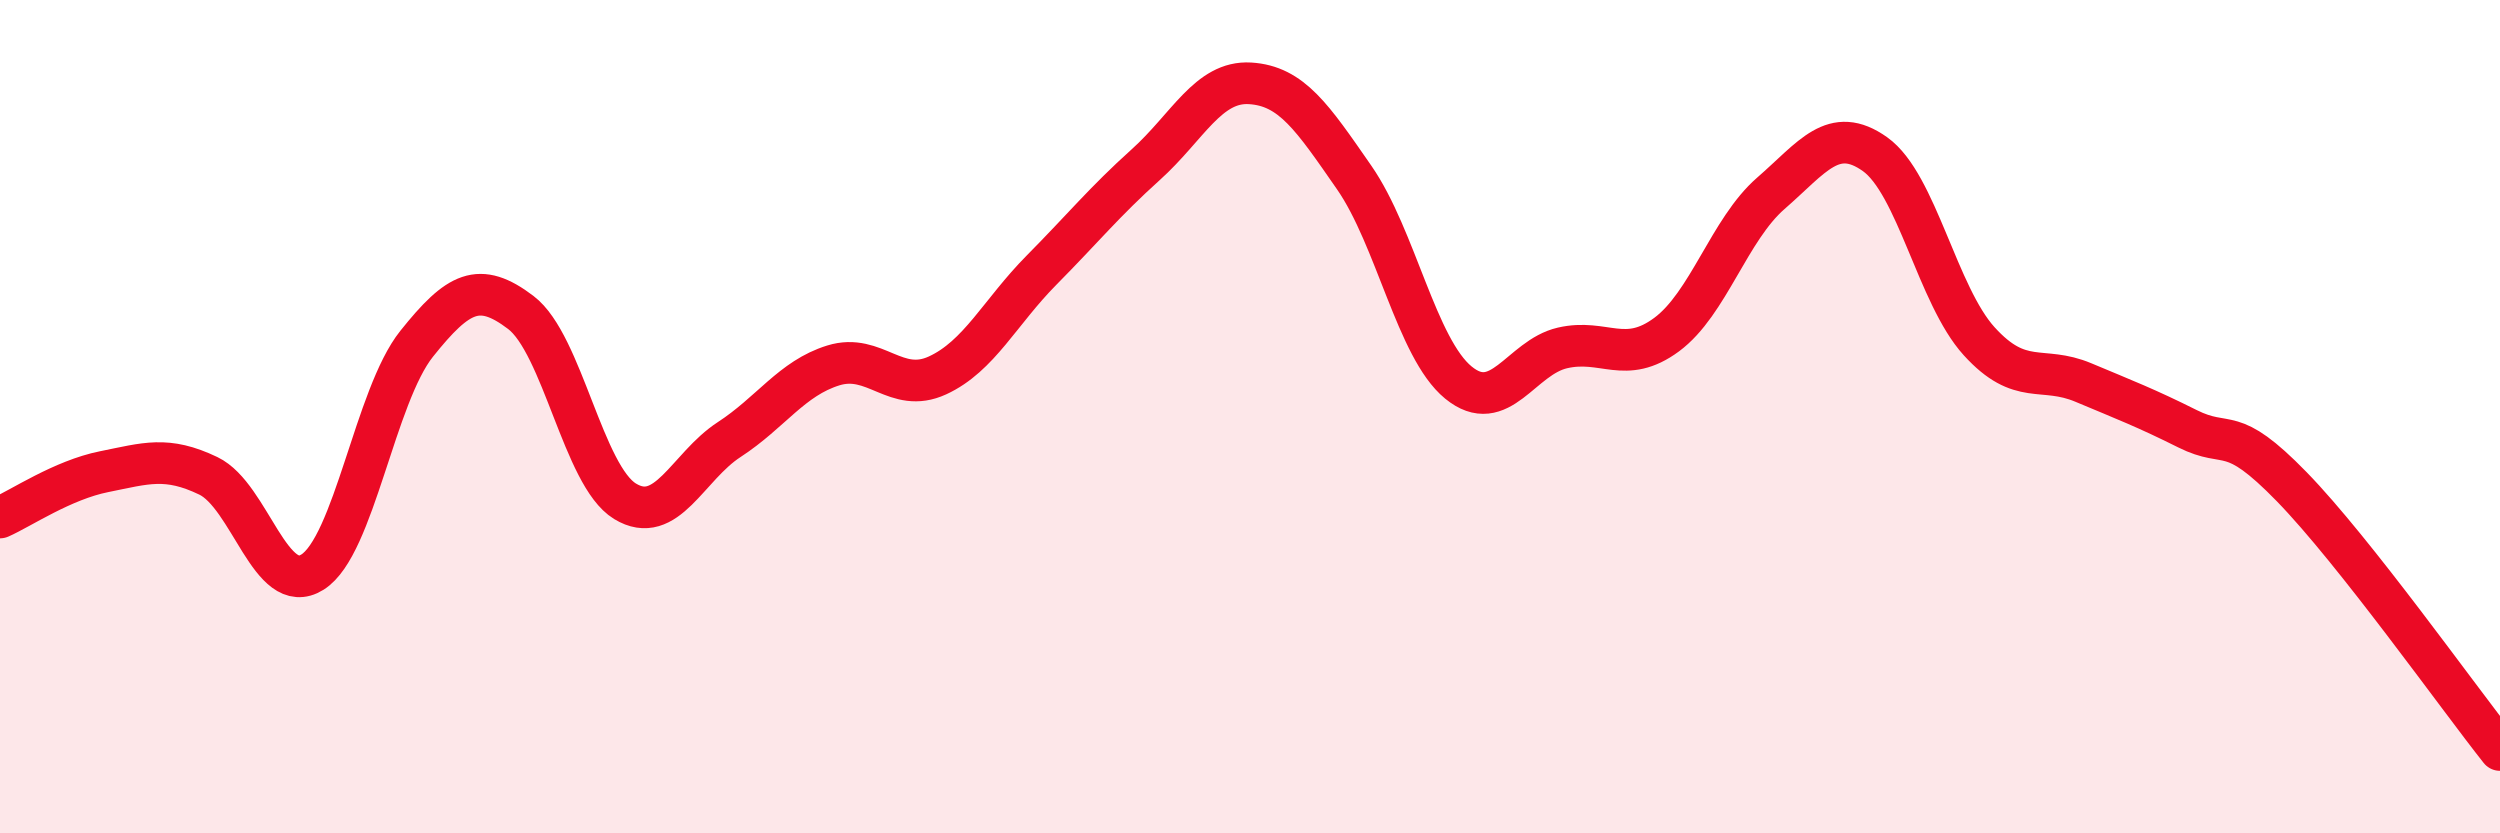
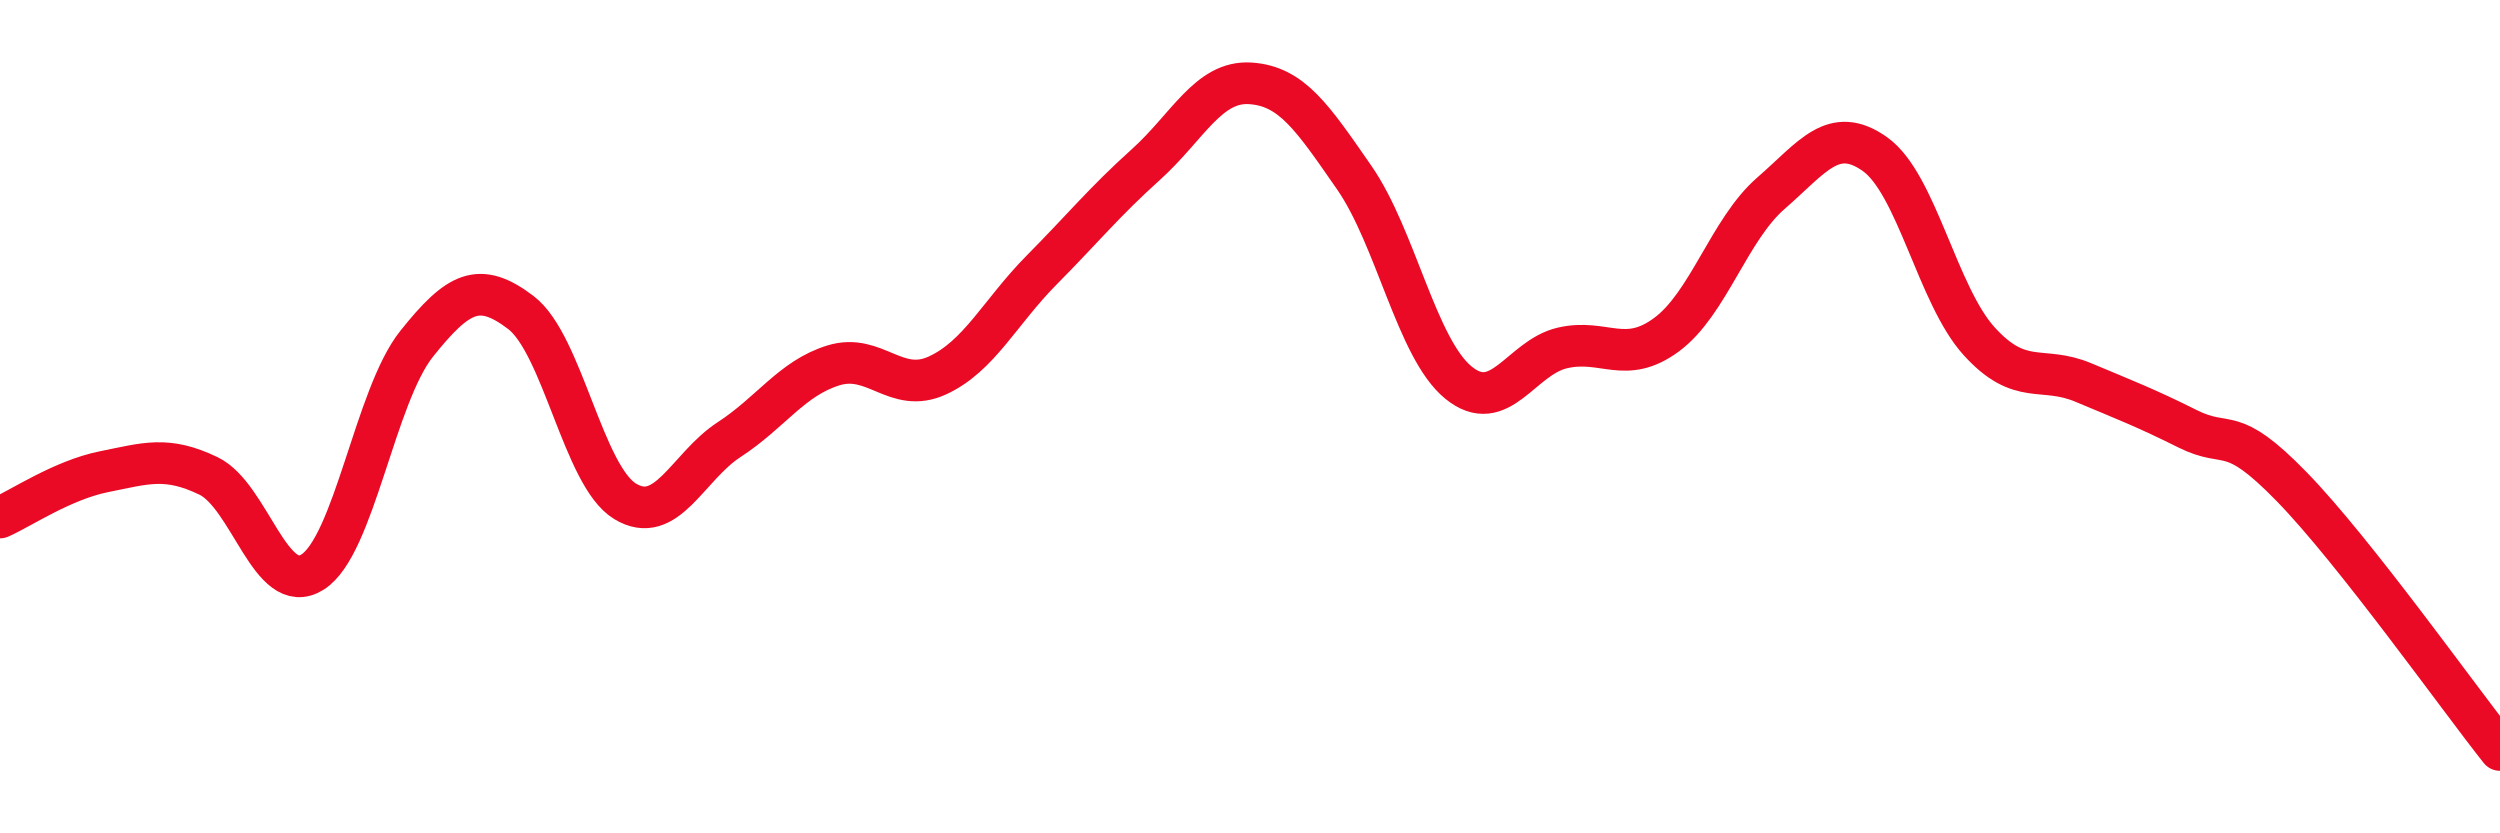
<svg xmlns="http://www.w3.org/2000/svg" width="60" height="20" viewBox="0 0 60 20">
-   <path d="M 0,12.42 C 0.5,12.2 1.5,11.52 2.5,11.32 C 3.5,11.12 4,10.94 5,11.42 C 6,11.9 6.5,14.36 7.5,13.73 C 8.5,13.1 9,9.5 10,8.25 C 11,7 11.5,6.74 12.5,7.5 C 13.5,8.26 14,11.42 15,12.03 C 16,12.64 16.5,11.2 17.5,10.55 C 18.5,9.9 19,9.08 20,8.77 C 21,8.46 21.5,9.47 22.5,9.01 C 23.5,8.55 24,7.49 25,6.48 C 26,5.47 26.5,4.85 27.5,3.95 C 28.5,3.05 29,1.94 30,2 C 31,2.06 31.5,2.82 32.5,4.26 C 33.5,5.7 34,8.36 35,9.18 C 36,10 36.5,8.58 37.5,8.35 C 38.5,8.12 39,8.77 40,8.03 C 41,7.29 41.5,5.51 42.5,4.64 C 43.5,3.77 44,2.99 45,3.7 C 46,4.41 46.5,7.09 47.5,8.19 C 48.5,9.29 49,8.76 50,9.18 C 51,9.6 51.5,9.79 52.5,10.29 C 53.5,10.79 53.5,10.14 55,11.68 C 56.5,13.22 59,16.74 60,18L60 20L0 20Z" fill="#EB0A25" opacity="0.1" stroke-linecap="round" stroke-linejoin="round" />
  <path d="M 0,12.42 C 0.5,12.2 1.5,11.52 2.5,11.32 C 3.5,11.12 4,10.94 5,11.42 C 6,11.9 6.5,14.36 7.5,13.73 C 8.5,13.1 9,9.5 10,8.25 C 11,7 11.5,6.74 12.5,7.5 C 13.5,8.26 14,11.42 15,12.03 C 16,12.64 16.5,11.2 17.5,10.55 C 18.5,9.9 19,9.08 20,8.77 C 21,8.46 21.5,9.47 22.5,9.01 C 23.5,8.55 24,7.49 25,6.48 C 26,5.47 26.5,4.85 27.5,3.95 C 28.5,3.05 29,1.94 30,2 C 31,2.06 31.5,2.82 32.5,4.26 C 33.5,5.7 34,8.36 35,9.18 C 36,10 36.5,8.58 37.5,8.35 C 38.5,8.12 39,8.77 40,8.03 C 41,7.29 41.5,5.51 42.5,4.64 C 43.5,3.77 44,2.99 45,3.7 C 46,4.41 46.5,7.09 47.5,8.19 C 48.5,9.29 49,8.76 50,9.18 C 51,9.6 51.5,9.79 52.5,10.29 C 53.5,10.79 53.5,10.14 55,11.68 C 56.5,13.22 59,16.74 60,18" stroke="#EB0A25" stroke-width="1" fill="none" stroke-linecap="round" stroke-linejoin="round" />
</svg>